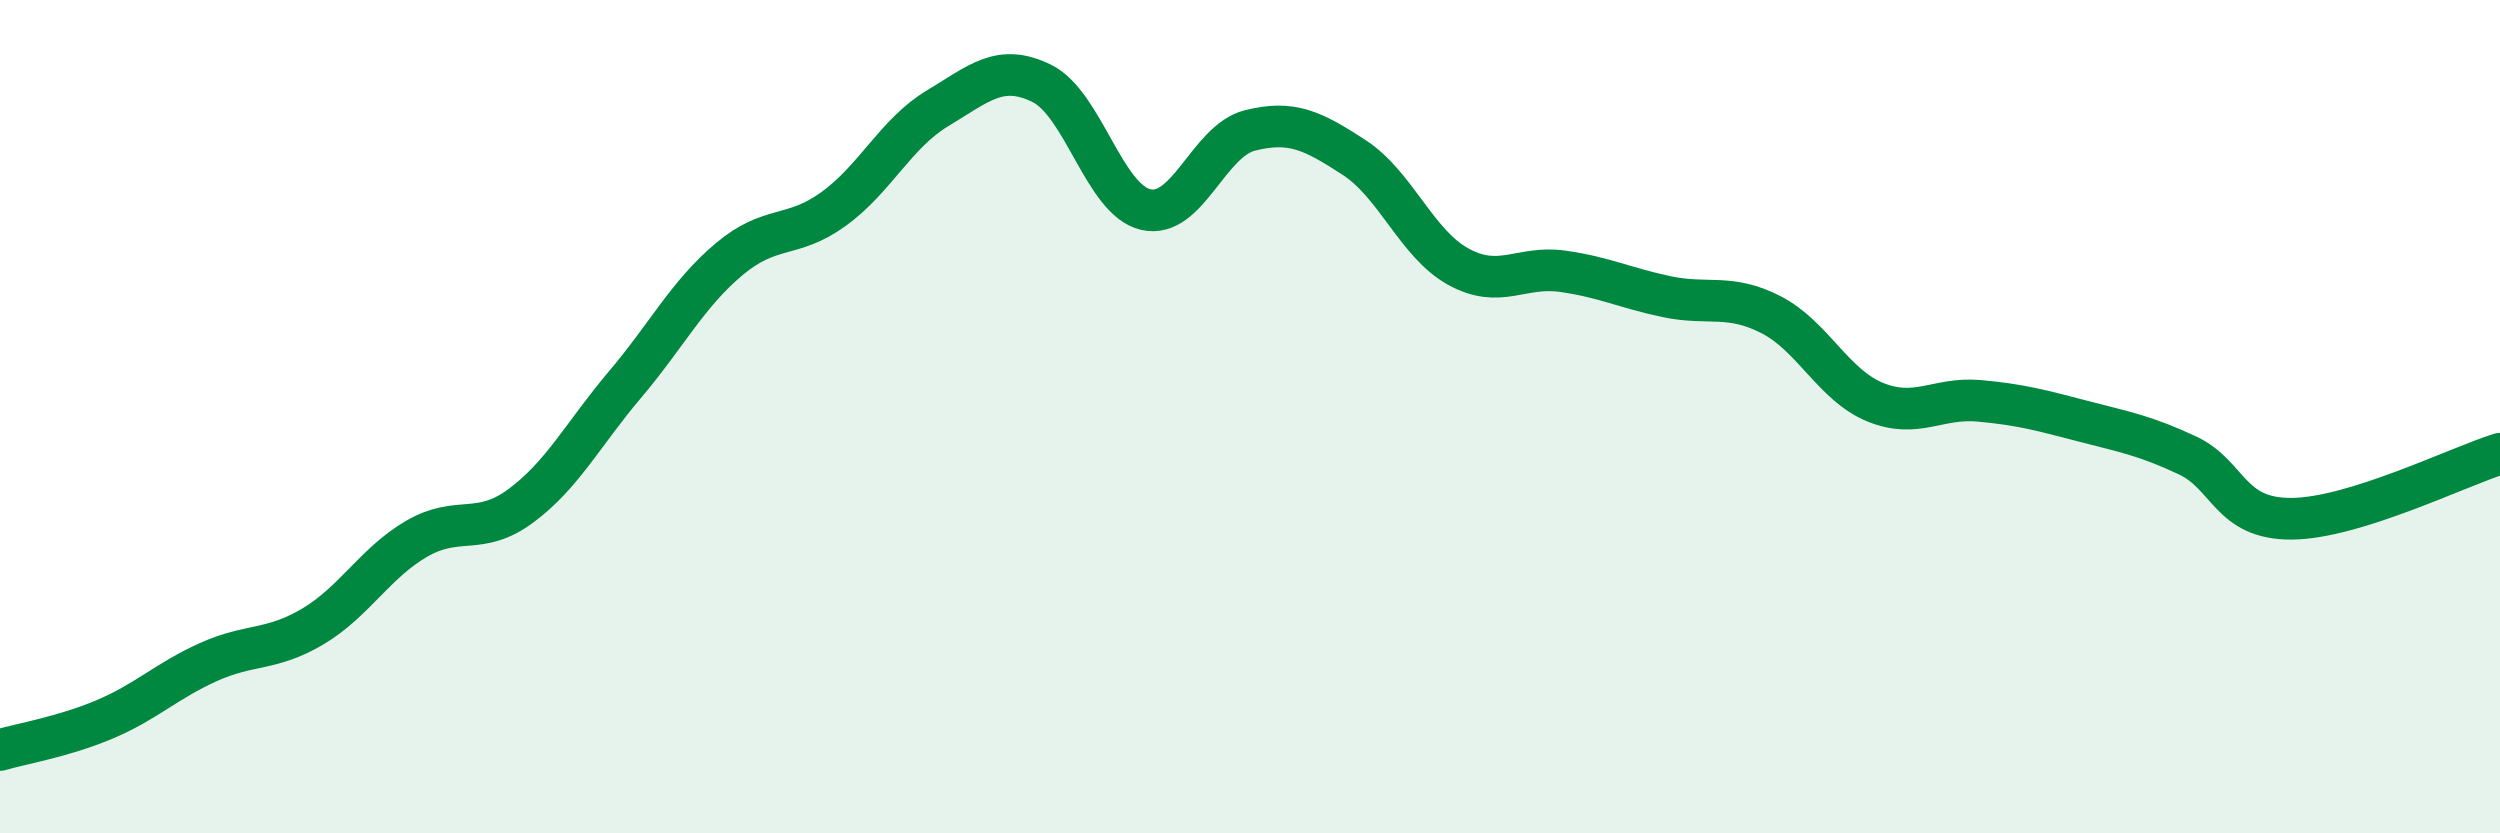
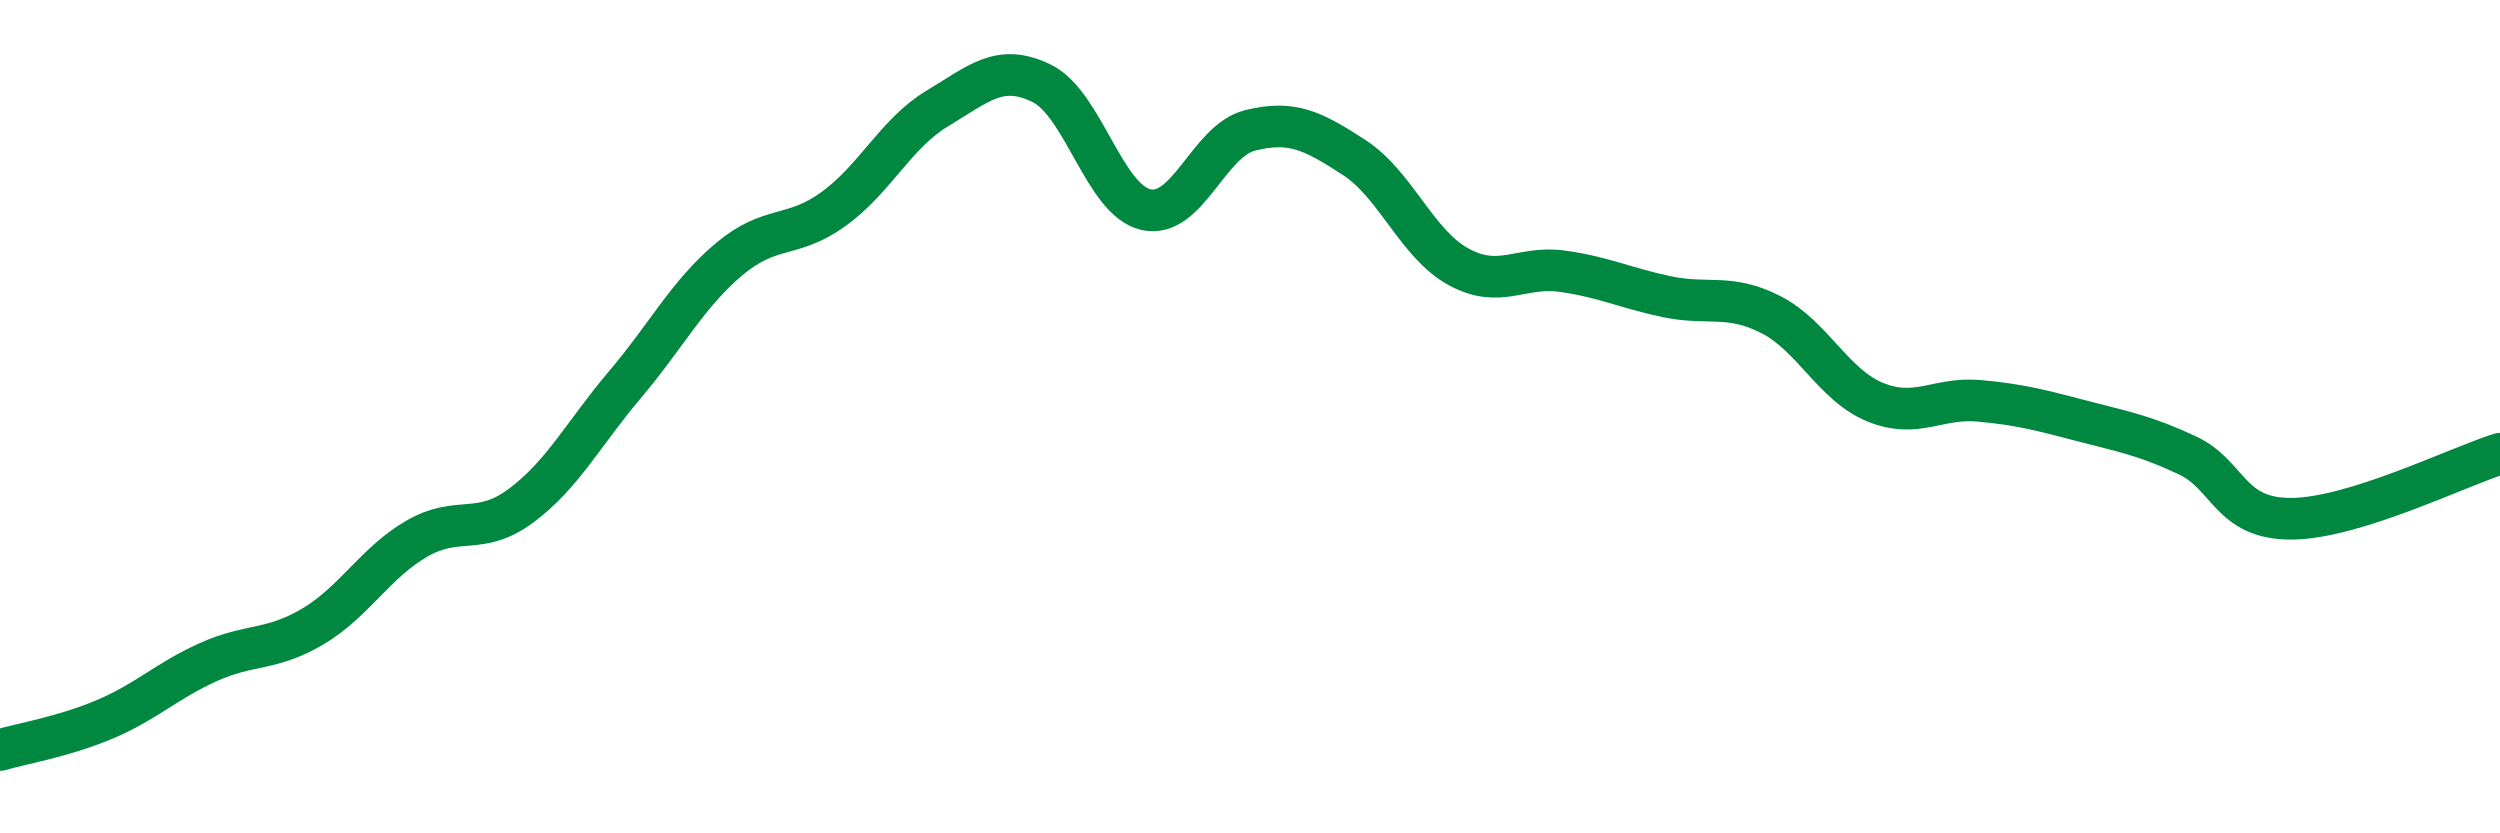
<svg xmlns="http://www.w3.org/2000/svg" width="60" height="20" viewBox="0 0 60 20">
-   <path d="M 0,18 C 0.5,17.85 1.5,17.69 2.5,17.27 C 3.5,16.85 4,16.34 5,15.89 C 6,15.44 6.5,15.63 7.5,15.04 C 8.5,14.45 9,13.51 10,12.93 C 11,12.35 11.5,12.88 12.5,12.14 C 13.5,11.4 14,10.41 15,9.23 C 16,8.05 16.5,7.06 17.5,6.22 C 18.5,5.38 19,5.74 20,5.02 C 21,4.3 21.5,3.2 22.5,2.6 C 23.5,2 24,1.51 25,2 C 26,2.49 26.5,4.8 27.5,5.03 C 28.5,5.26 29,3.38 30,3.13 C 31,2.88 31.5,3.13 32.5,3.78 C 33.5,4.43 34,5.85 35,6.4 C 36,6.95 36.5,6.37 37.5,6.51 C 38.5,6.65 39,6.91 40,7.12 C 41,7.33 41.5,7.04 42.5,7.55 C 43.5,8.06 44,9.24 45,9.65 C 46,10.06 46.5,9.53 47.5,9.62 C 48.5,9.71 49,9.85 50,10.11 C 51,10.37 51.5,10.46 52.5,10.93 C 53.5,11.4 53.5,12.46 55,12.45 C 56.5,12.44 59,11.2 60,10.89L60 20L0 20Z" fill="#008740" opacity="0.1" stroke-linecap="round" stroke-linejoin="round" />
  <path d="M 0,18 C 0.5,17.85 1.5,17.69 2.5,17.27 C 3.5,16.85 4,16.34 5,15.89 C 6,15.44 6.5,15.63 7.5,15.04 C 8.5,14.45 9,13.51 10,12.93 C 11,12.35 11.5,12.88 12.5,12.14 C 13.5,11.4 14,10.41 15,9.23 C 16,8.05 16.5,7.06 17.5,6.22 C 18.5,5.38 19,5.74 20,5.02 C 21,4.3 21.5,3.2 22.5,2.6 C 23.5,2 24,1.51 25,2 C 26,2.49 26.5,4.8 27.5,5.03 C 28.5,5.26 29,3.38 30,3.13 C 31,2.88 31.5,3.13 32.5,3.78 C 33.5,4.43 34,5.85 35,6.4 C 36,6.95 36.5,6.37 37.5,6.51 C 38.5,6.65 39,6.91 40,7.12 C 41,7.33 41.5,7.04 42.5,7.55 C 43.5,8.06 44,9.24 45,9.65 C 46,10.06 46.5,9.53 47.5,9.62 C 48.5,9.71 49,9.85 50,10.11 C 51,10.37 51.5,10.46 52.5,10.93 C 53.5,11.4 53.5,12.46 55,12.45 C 56.5,12.44 59,11.2 60,10.89" stroke="#008740" stroke-width="1" fill="none" stroke-linecap="round" stroke-linejoin="round" />
</svg>